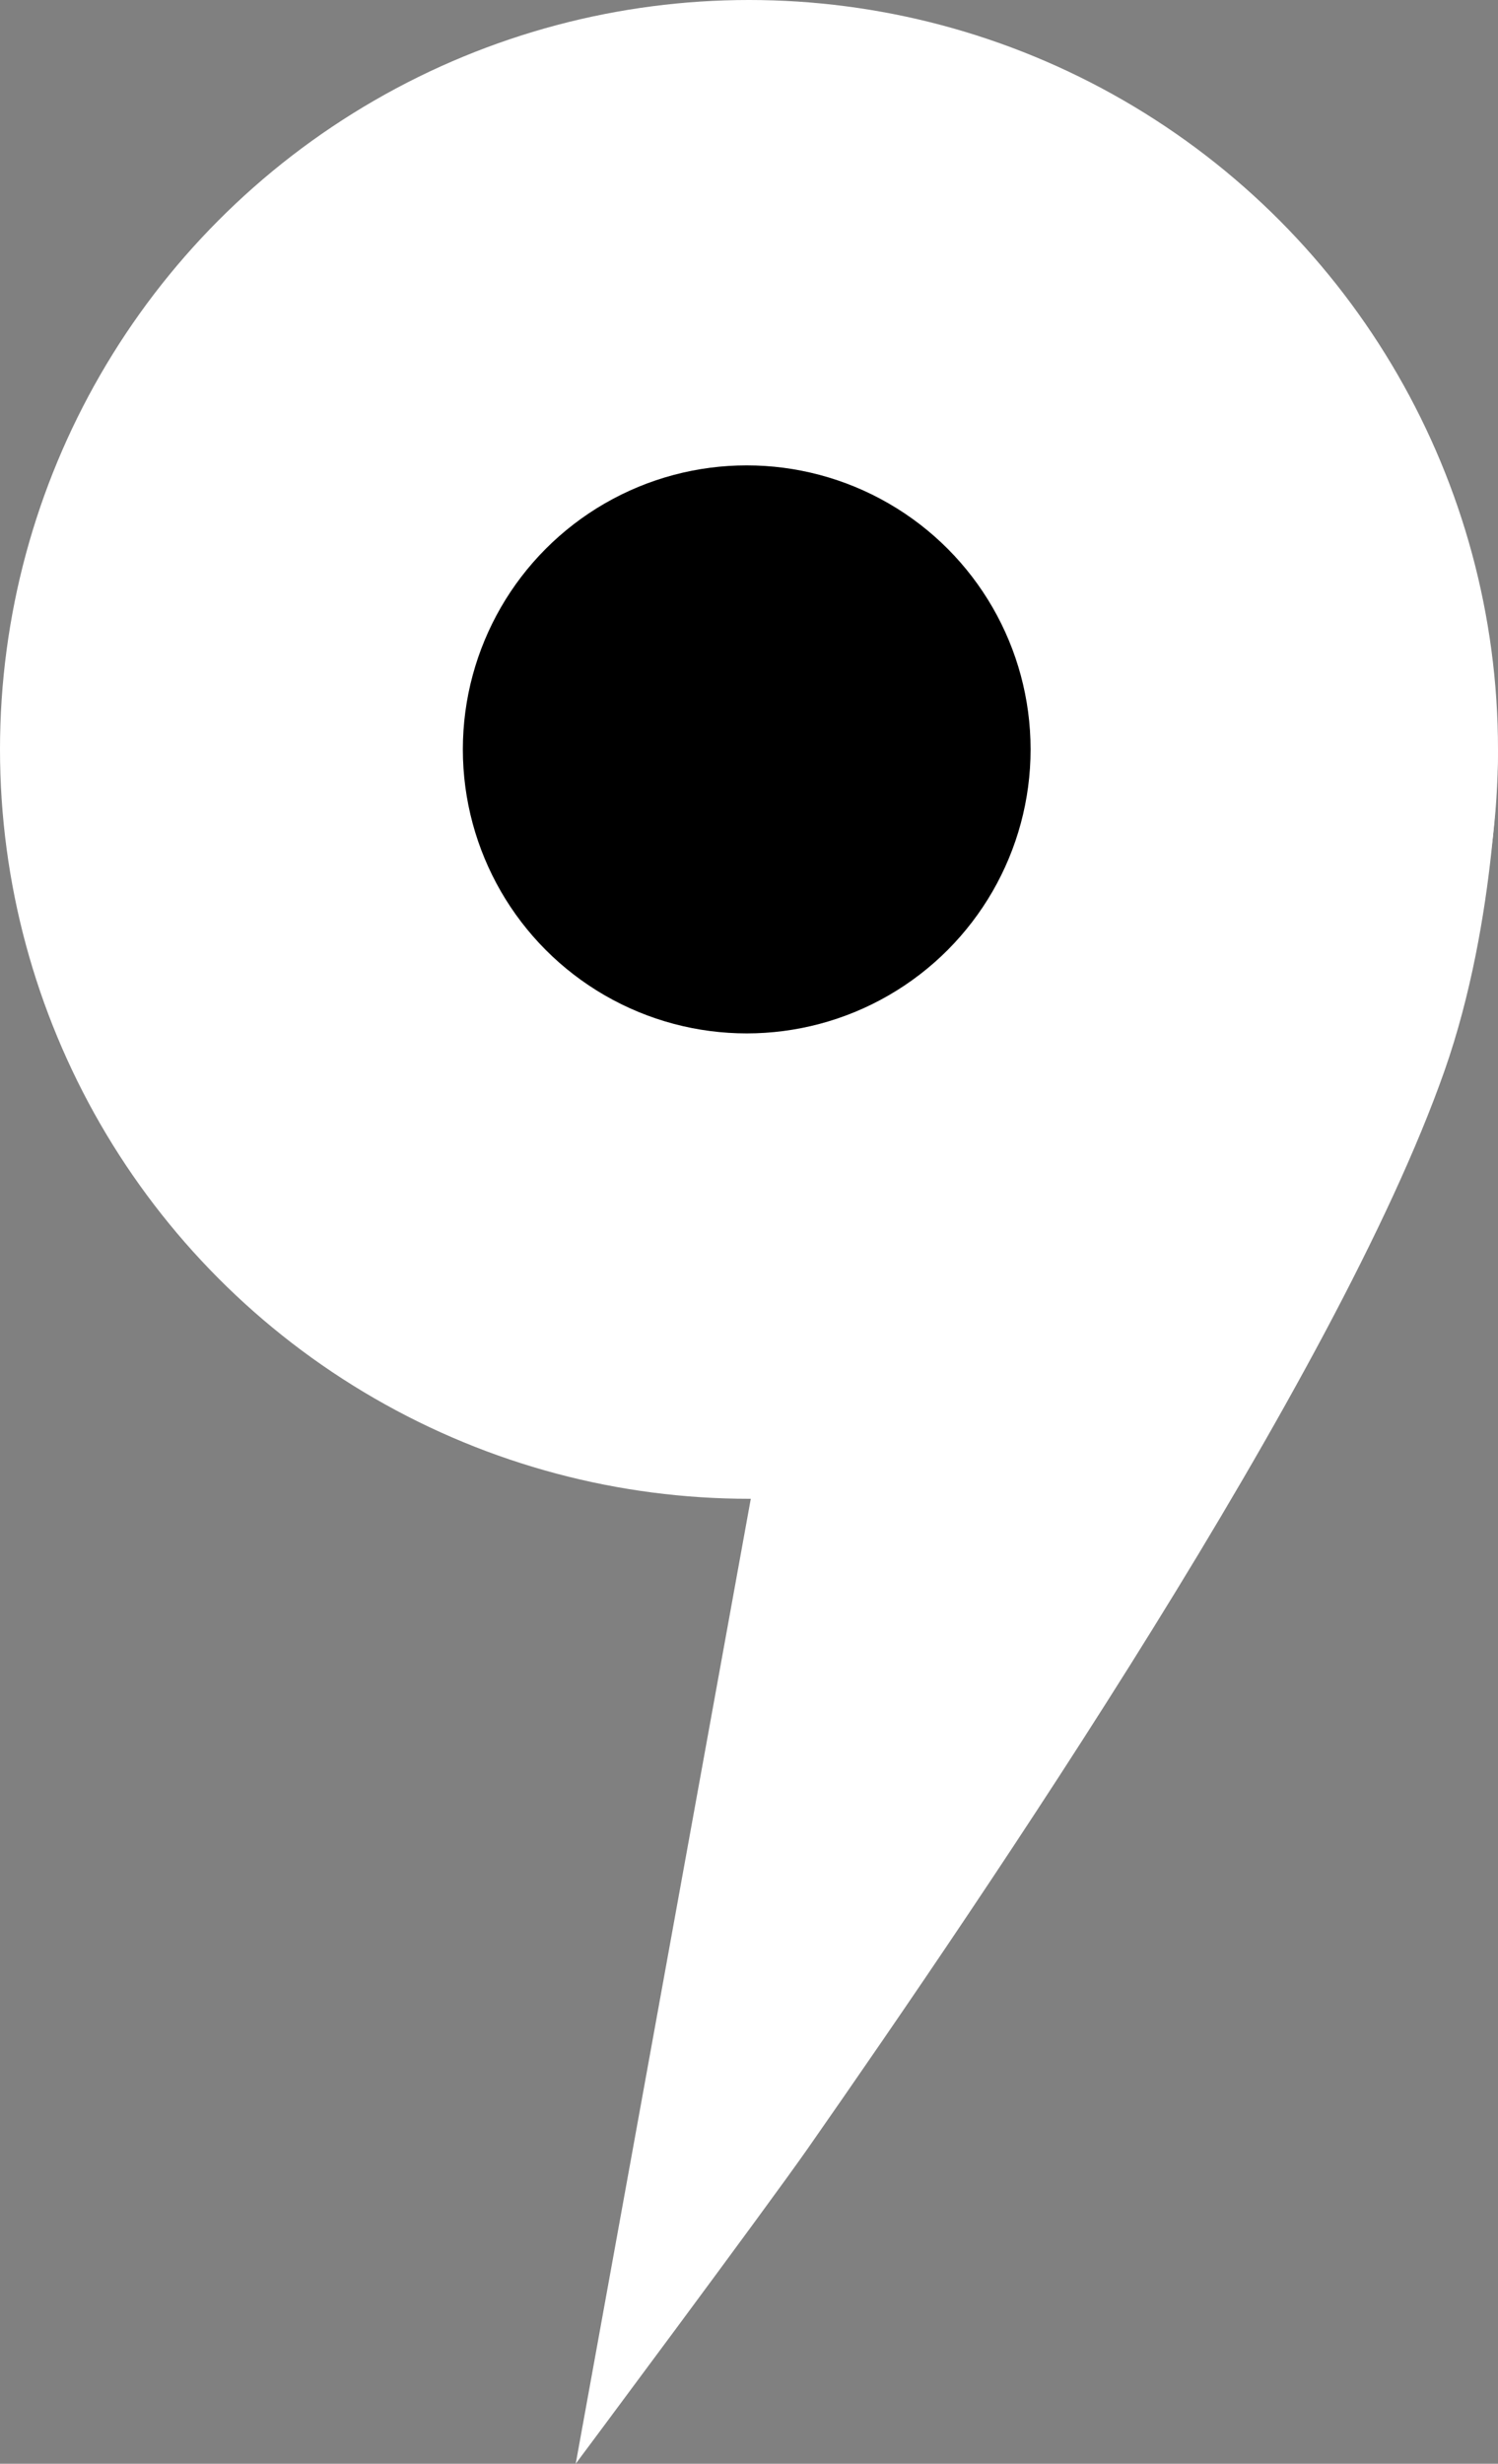
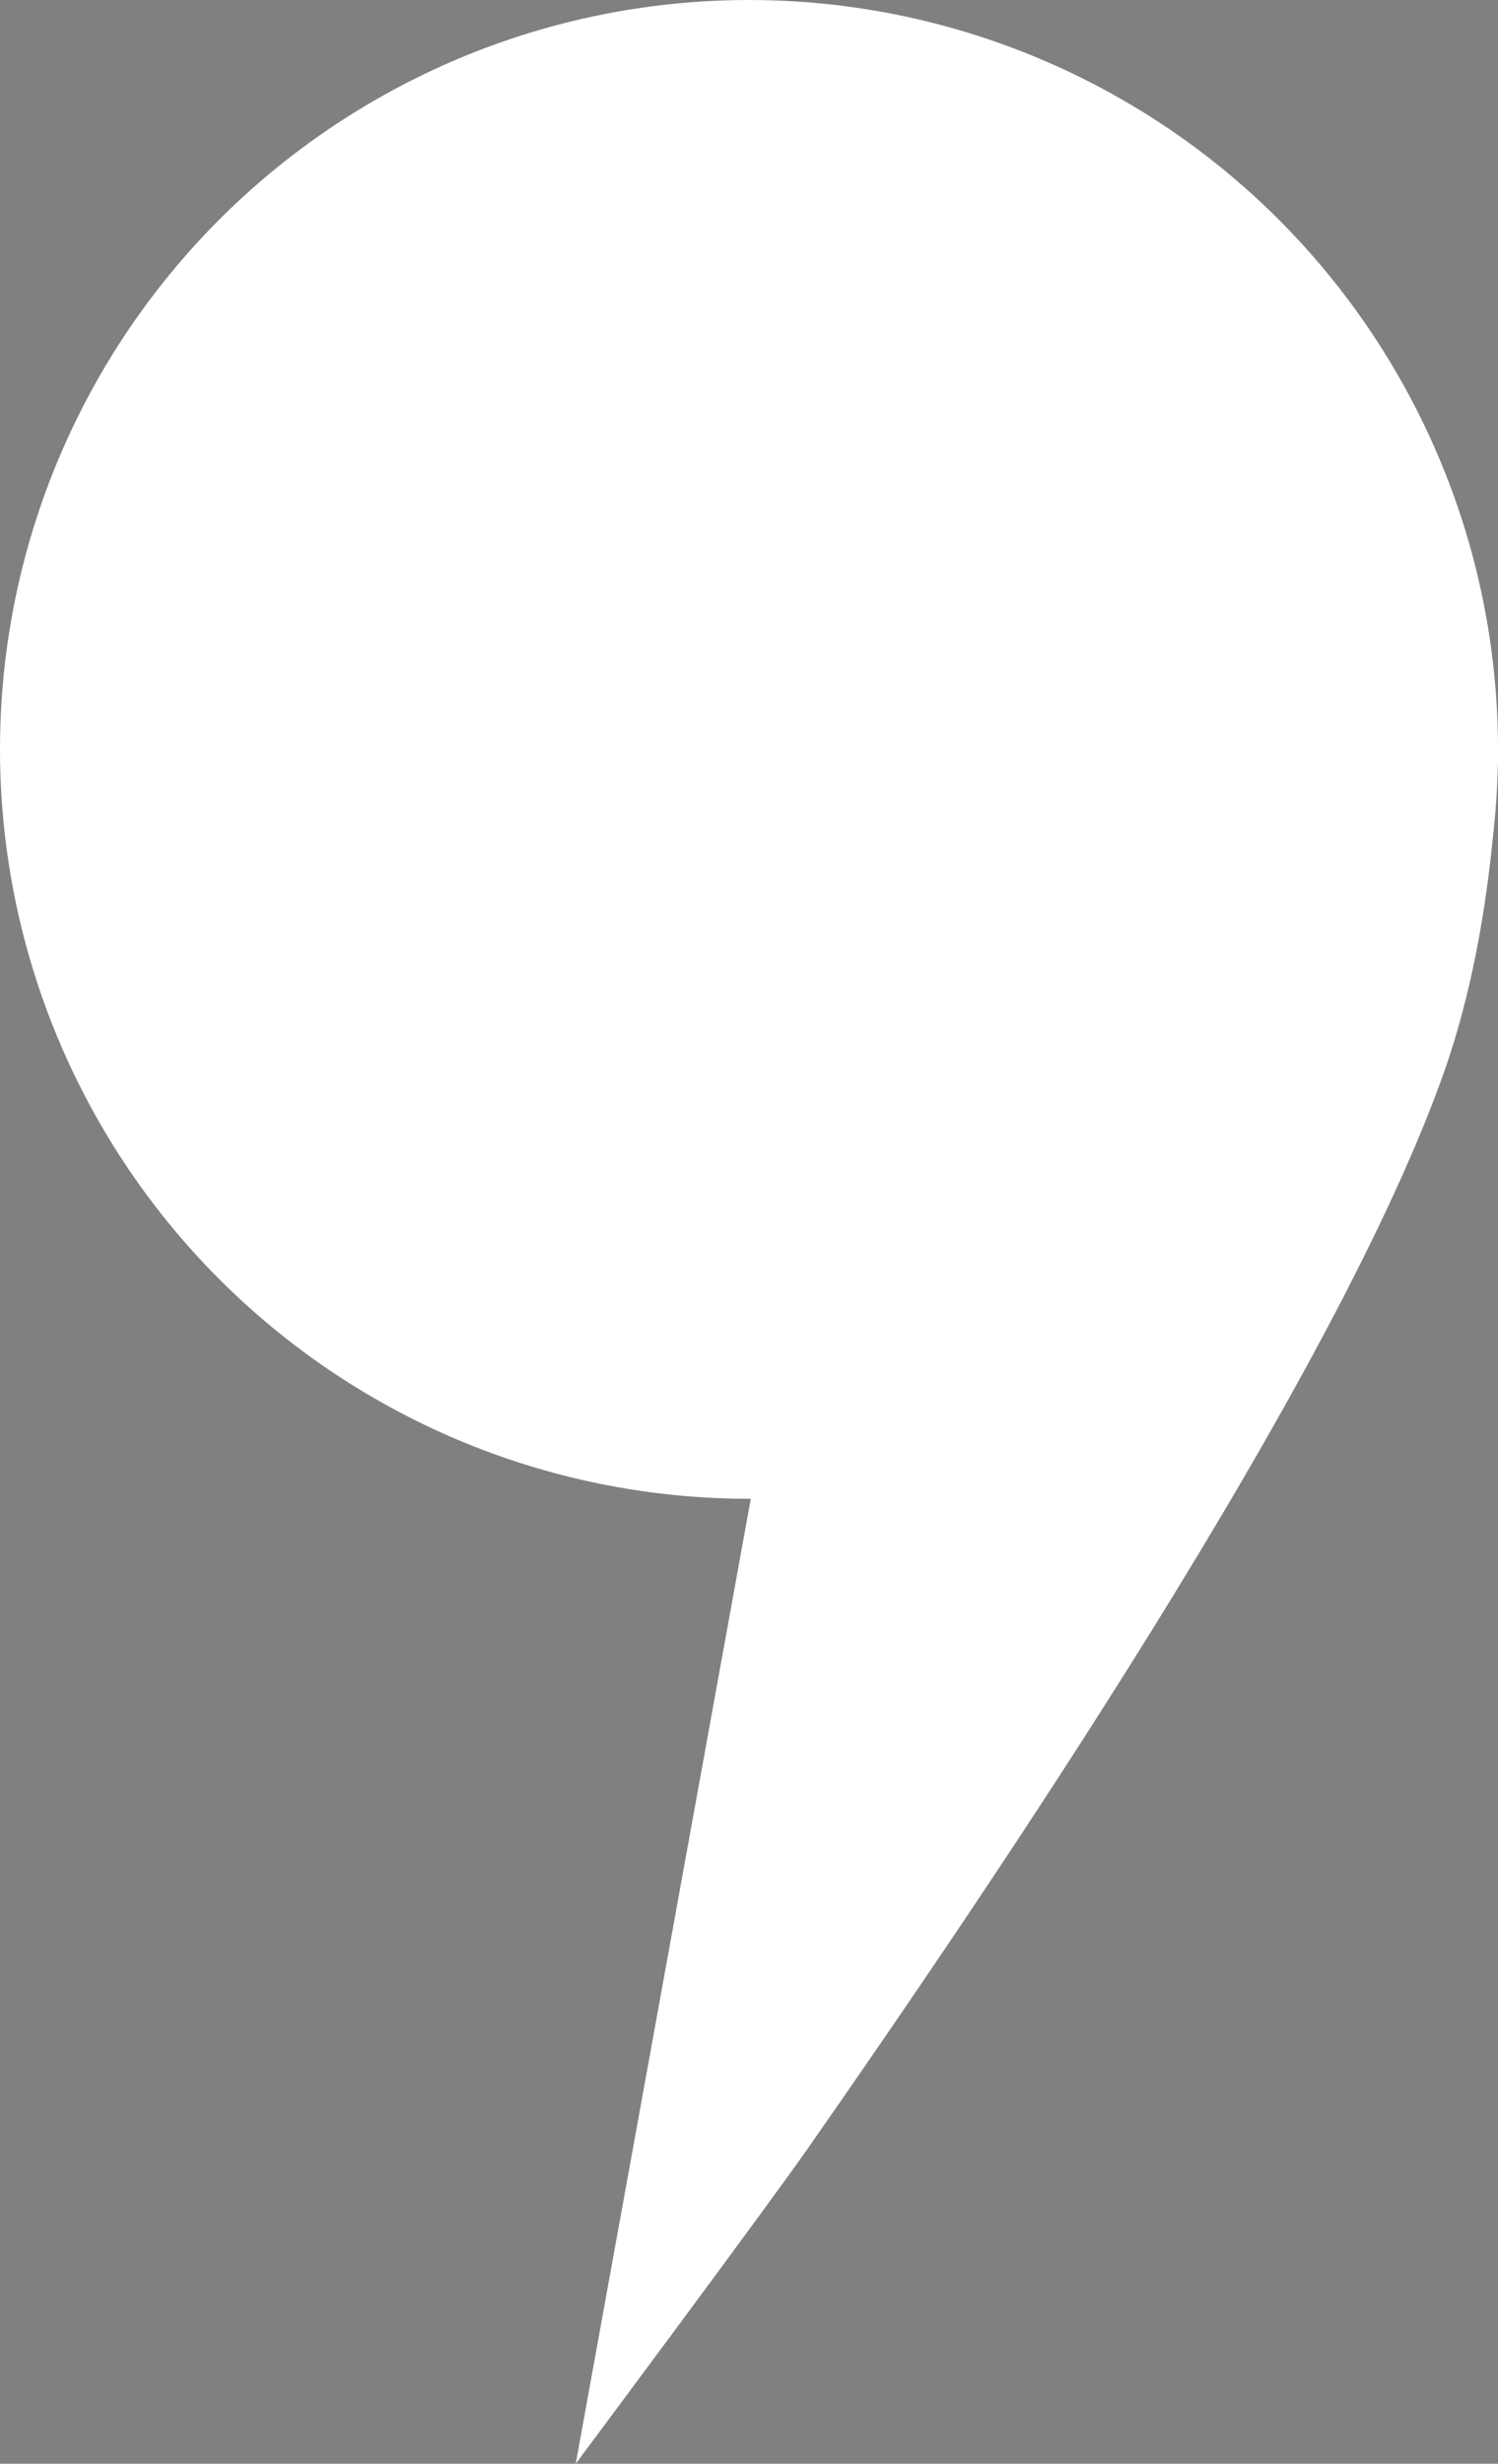
<svg xmlns="http://www.w3.org/2000/svg" width="657" height="1080" viewBox="0 0 657 1080" fill="none">
  <rect x="0" y="0" width="657" height="1080" fill="#808080" stroke="none" />
  <circle cx="328.5" cy="328.5" r="328.5" fill="white" />
  <path d="M339 603.5L657 328C657 328 657 402.711 633.5 469.5C586.008 604.476 433 829 354.5 941.5C336.019 967.985 252.5 1080 252.5 1080L339 603.5Z" fill="white" />
-   <circle cx="327.5" cy="328.5" r="124.5" fill="black" />
</svg>